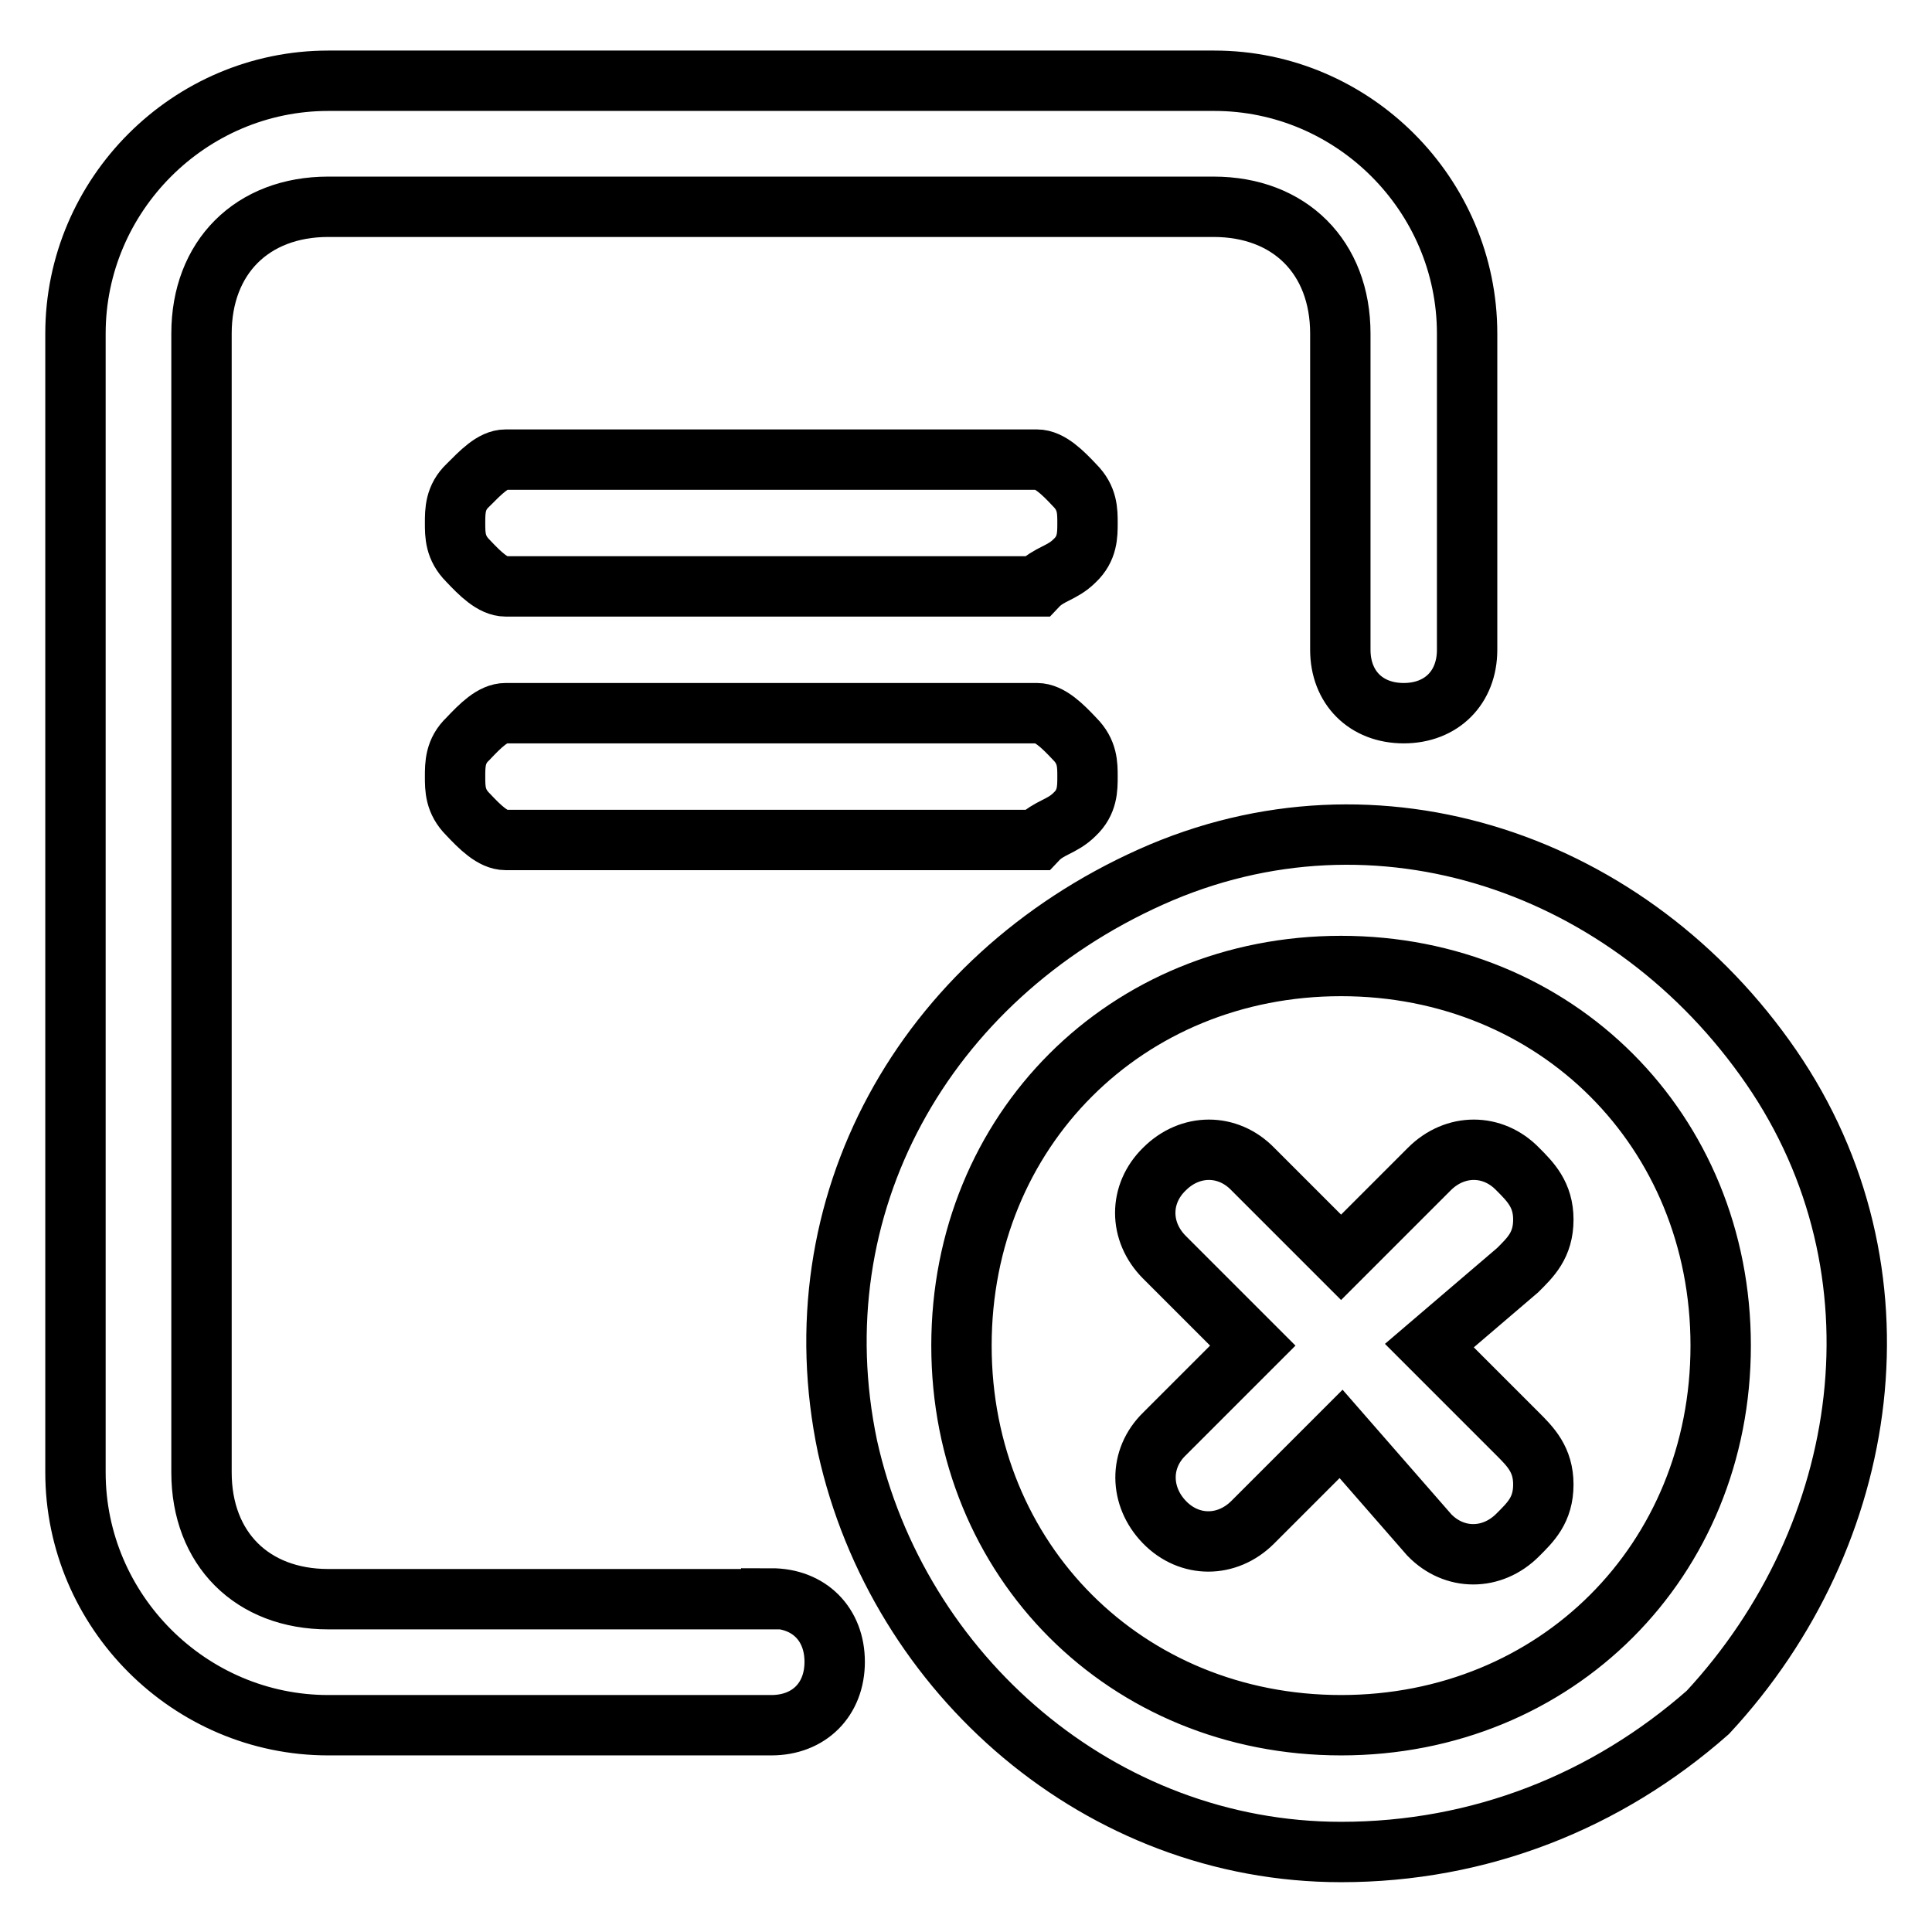
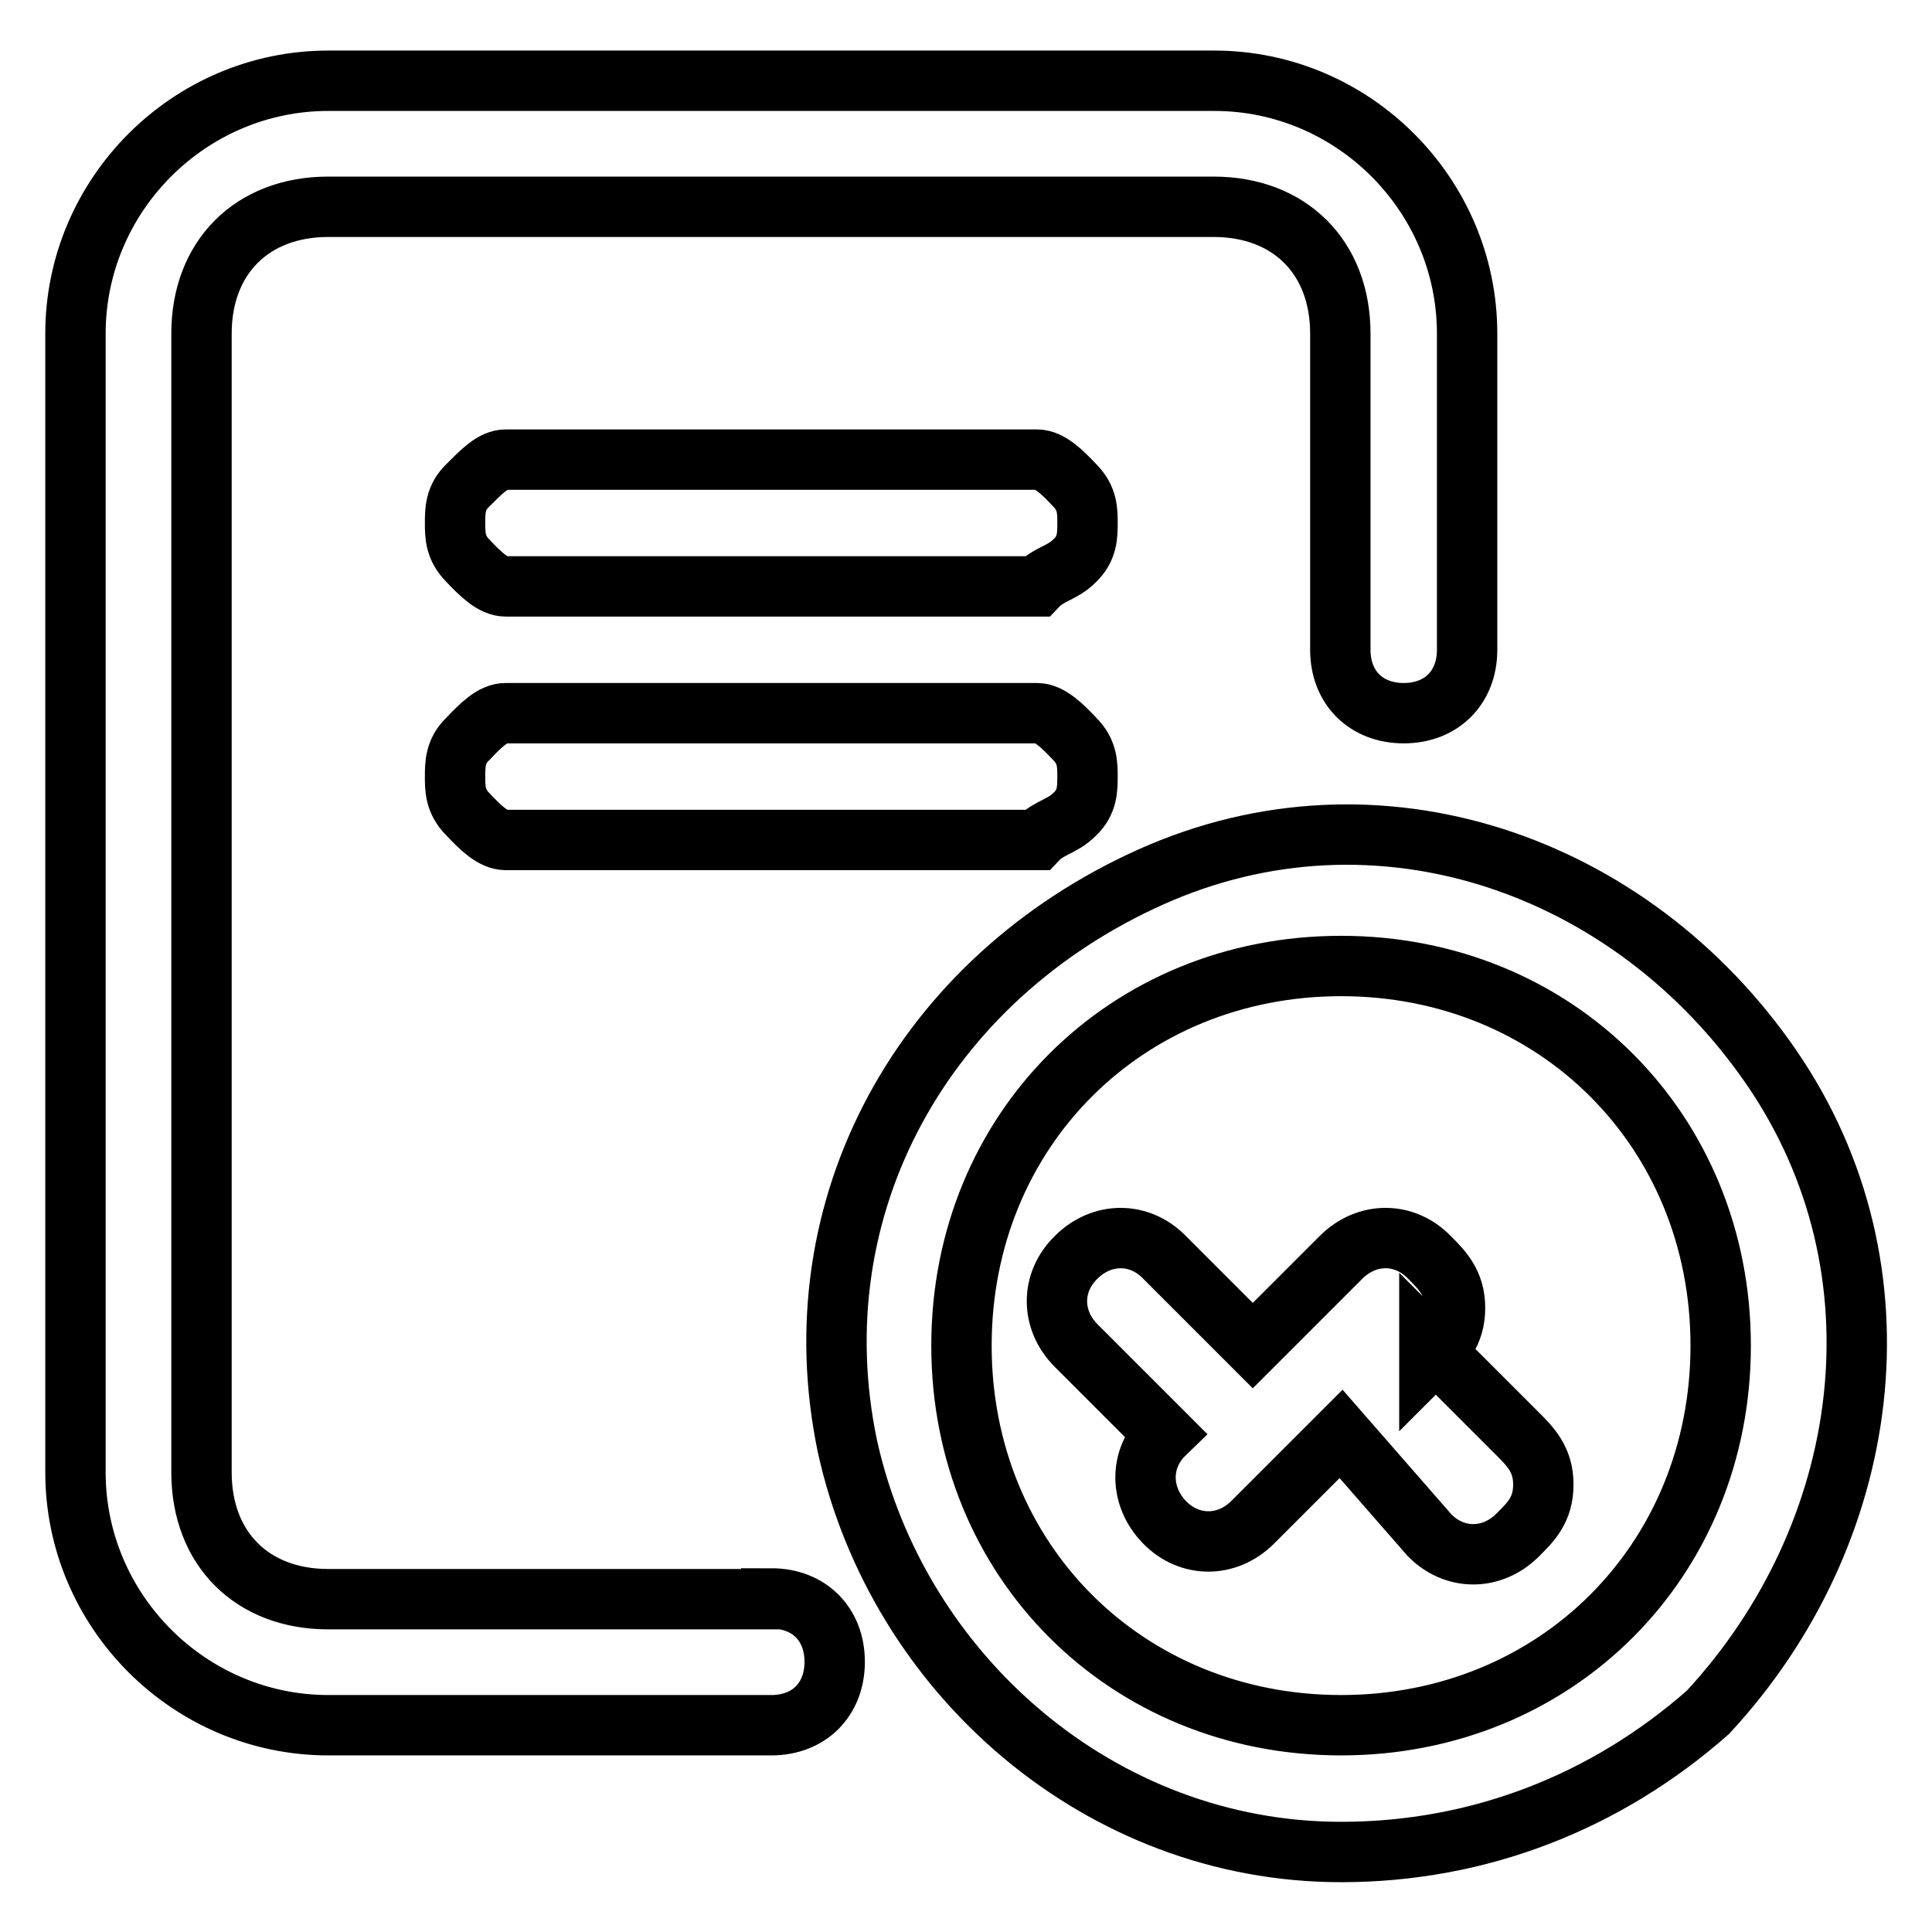
<svg xmlns="http://www.w3.org/2000/svg" version="1.1" x="0px" y="0px" viewBox="0 0 256 256" enable-background="new 0 0 256 256" xml:space="preserve">
  <g>
-     <path stroke-width="8" fill-opacity="0" stroke="#000000" d="M177.7,228.6c28.5,0,50.3-21.8,50.3-50.3c0-28.5-21.8-50.3-50.3-50.3s-50.3,21.8-50.3,50.3 C127.4,206.8,149.2,228.6,177.7,228.6z M177.7,245.4c-31.9,0-58.7-23.5-65.4-53.7c-6.7-31.9,10.1-62,40.2-75.5s63.7-1.7,82.2,25.2 s13.4,62-8.4,85.5C212.9,238.7,196.1,245.4,177.7,245.4z M67,60.9h70.4c1.7,0,3.4,1.7,5,3.4c1.7,1.7,1.7,3.4,1.7,5s0,3.4-1.7,5 c-1.7,1.7-3.4,1.7-5,3.4H67c-1.7,0-3.4-1.7-5-3.4c-1.7-1.7-1.7-3.4-1.7-5s0-3.4,1.7-5C63.7,62.6,65.3,60.9,67,60.9z M67,94.5h70.4 c1.7,0,3.4,1.7,5,3.4c1.7,1.7,1.7,3.4,1.7,5s0,3.4-1.7,5c-1.7,1.7-3.4,1.7-5,3.4H67c-1.7,0-3.4-1.7-5-3.4c-1.7-1.7-1.7-3.4-1.7-5 s0-3.4,1.7-5C63.7,96.1,65.3,94.5,67,94.5z M189.4,178.3l11.7,11.7c1.7,1.7,3.4,3.4,3.4,6.7c0,3.4-1.7,5-3.4,6.7 c-3.4,3.4-8.4,3.4-11.7,0L177.7,190l-11.7,11.7c-3.4,3.4-8.4,3.4-11.7,0s-3.4-8.4,0-11.7l11.7-11.7l-11.7-11.7 c-3.4-3.4-3.4-8.4,0-11.7c3.4-3.4,8.4-3.4,11.7,0l11.7,11.7l11.7-11.7c3.4-3.4,8.4-3.4,11.7,0c1.7,1.7,3.4,3.4,3.4,6.7 c0,3.4-1.7,5-3.4,6.7L189.4,178.3z M102.2,211.8c5,0,8.4,3.4,8.4,8.4s-3.4,8.4-8.4,8.4H43.5c-18.4,0-33.5-15.1-33.5-33.5V44.2 c0-18.4,15.1-33.5,33.5-33.5h117.4c18.4,0,33.5,15.1,33.5,33.5v41.9c0,5-3.4,8.4-8.4,8.4s-8.4-3.4-8.4-8.4V44.2 c0-10.1-6.7-16.8-16.8-16.8H43.5c-10.1,0-16.8,6.7-16.8,16.8v150.9c0,10.1,6.7,16.8,16.8,16.8H102.2z" />
+     <path stroke-width="8" fill-opacity="0" stroke="#000000" d="M177.7,228.6c28.5,0,50.3-21.8,50.3-50.3c0-28.5-21.8-50.3-50.3-50.3s-50.3,21.8-50.3,50.3 C127.4,206.8,149.2,228.6,177.7,228.6z M177.7,245.4c-31.9,0-58.7-23.5-65.4-53.7c-6.7-31.9,10.1-62,40.2-75.5s63.7-1.7,82.2,25.2 s13.4,62-8.4,85.5C212.9,238.7,196.1,245.4,177.7,245.4z M67,60.9h70.4c1.7,0,3.4,1.7,5,3.4c1.7,1.7,1.7,3.4,1.7,5s0,3.4-1.7,5 c-1.7,1.7-3.4,1.7-5,3.4H67c-1.7,0-3.4-1.7-5-3.4c-1.7-1.7-1.7-3.4-1.7-5s0-3.4,1.7-5C63.7,62.6,65.3,60.9,67,60.9z M67,94.5h70.4 c1.7,0,3.4,1.7,5,3.4c1.7,1.7,1.7,3.4,1.7,5s0,3.4-1.7,5c-1.7,1.7-3.4,1.7-5,3.4H67c-1.7,0-3.4-1.7-5-3.4c-1.7-1.7-1.7-3.4-1.7-5 s0-3.4,1.7-5C63.7,96.1,65.3,94.5,67,94.5z M189.4,178.3l11.7,11.7c1.7,1.7,3.4,3.4,3.4,6.7c0,3.4-1.7,5-3.4,6.7 c-3.4,3.4-8.4,3.4-11.7,0L177.7,190l-11.7,11.7c-3.4,3.4-8.4,3.4-11.7,0s-3.4-8.4,0-11.7l-11.7-11.7 c-3.4-3.4-3.4-8.4,0-11.7c3.4-3.4,8.4-3.4,11.7,0l11.7,11.7l11.7-11.7c3.4-3.4,8.4-3.4,11.7,0c1.7,1.7,3.4,3.4,3.4,6.7 c0,3.4-1.7,5-3.4,6.7L189.4,178.3z M102.2,211.8c5,0,8.4,3.4,8.4,8.4s-3.4,8.4-8.4,8.4H43.5c-18.4,0-33.5-15.1-33.5-33.5V44.2 c0-18.4,15.1-33.5,33.5-33.5h117.4c18.4,0,33.5,15.1,33.5,33.5v41.9c0,5-3.4,8.4-8.4,8.4s-8.4-3.4-8.4-8.4V44.2 c0-10.1-6.7-16.8-16.8-16.8H43.5c-10.1,0-16.8,6.7-16.8,16.8v150.9c0,10.1,6.7,16.8,16.8,16.8H102.2z" />
  </g>
</svg>